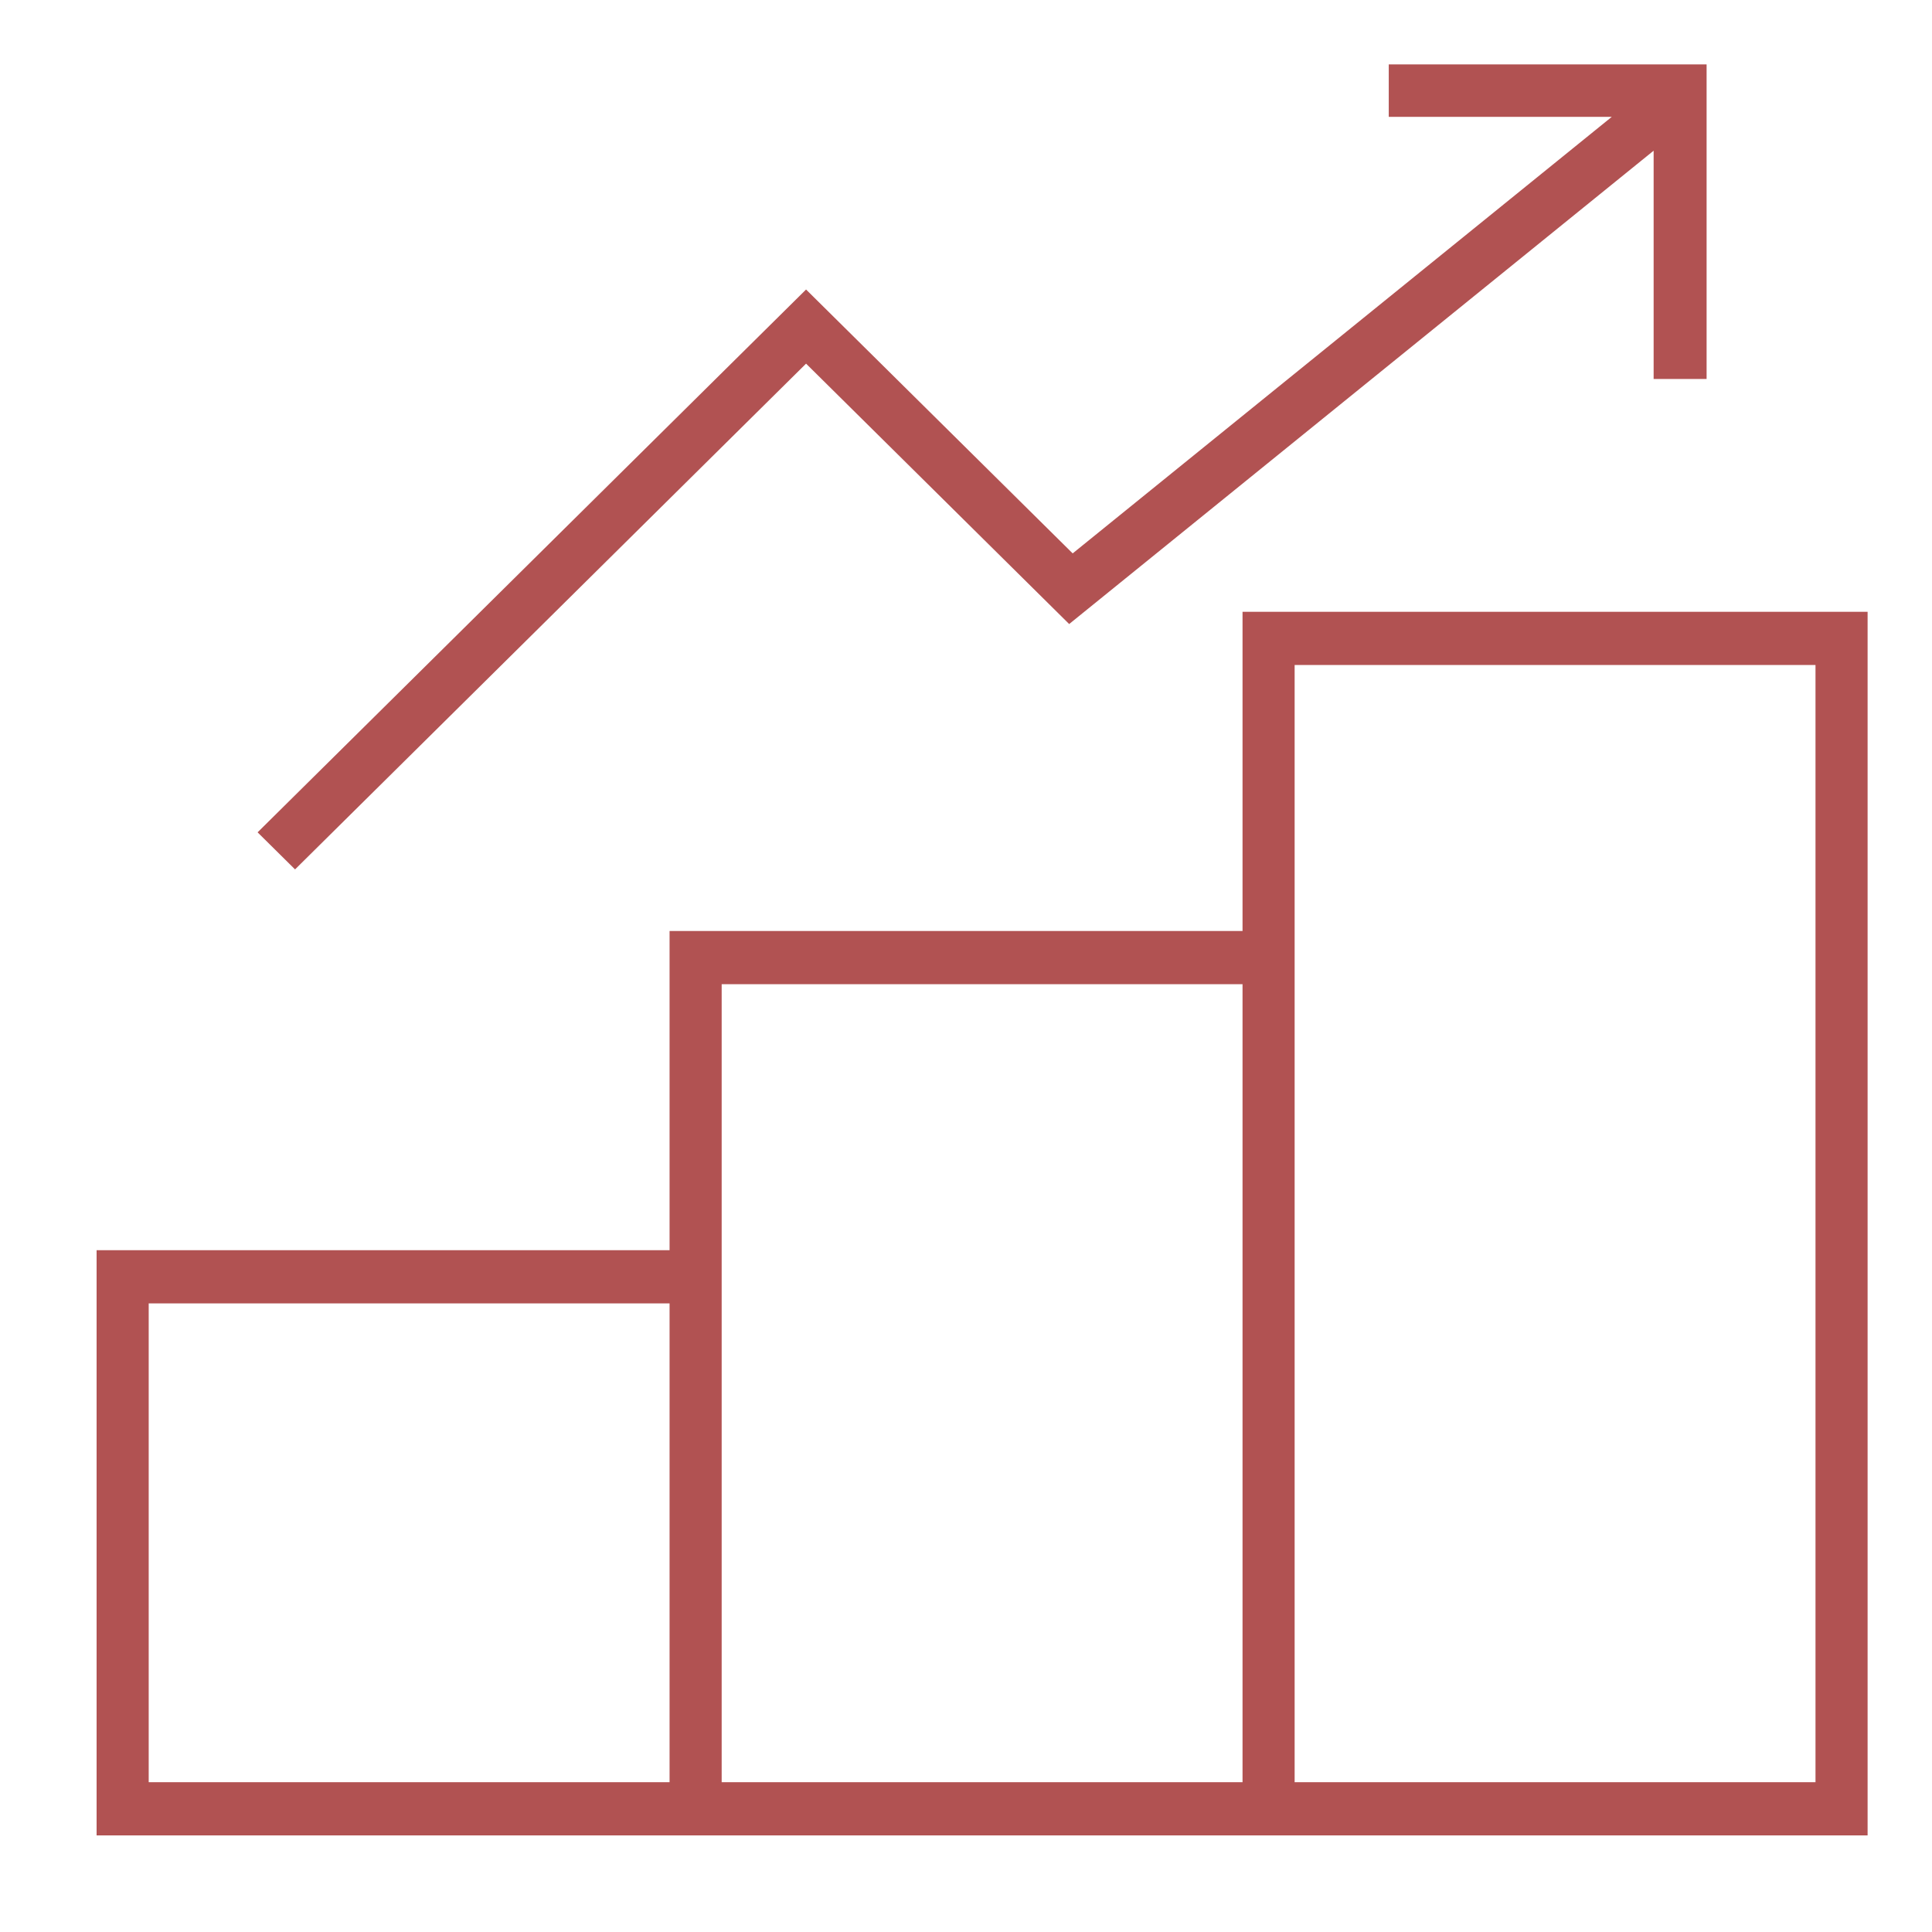
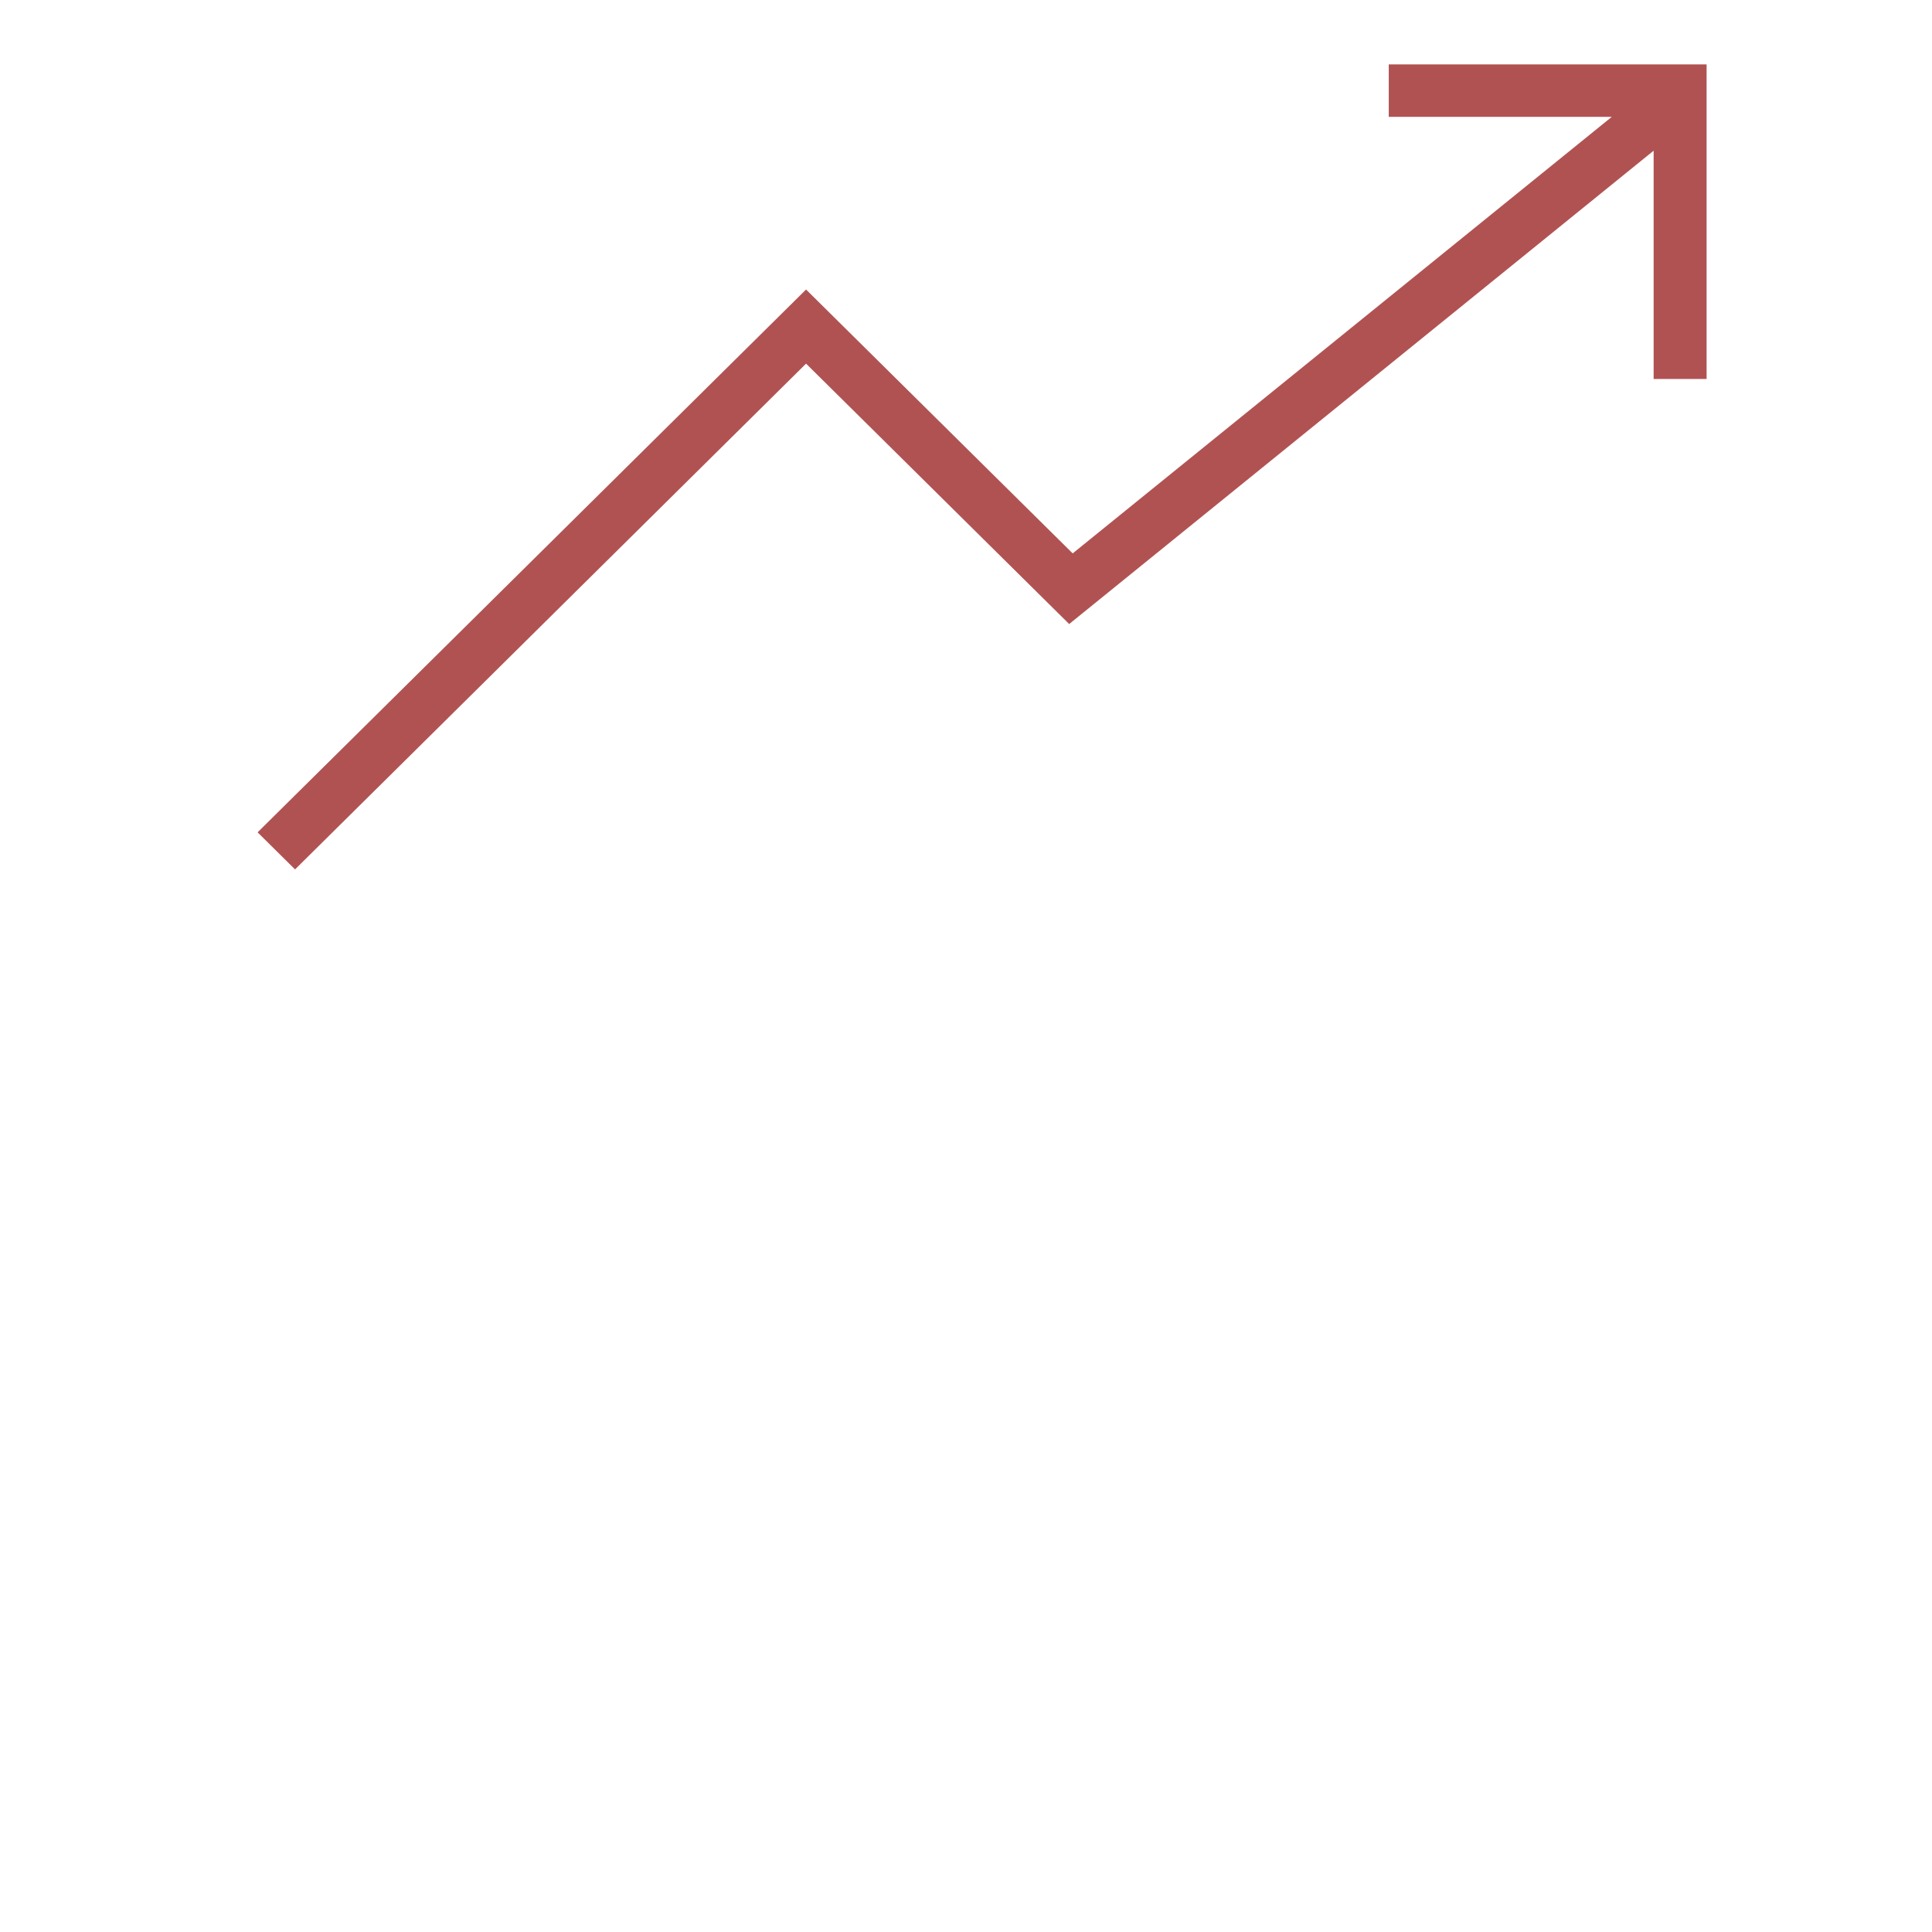
<svg xmlns="http://www.w3.org/2000/svg" width="60" height="60" viewBox="0 0 60 60" fill="none">
  <path d="M25.033 11.293L33.204 19.38L51.355 4.68V11.77H53V2H43.129V3.628H50.056L33.313 17.186L25.033 8.991L8 25.849L9.163 27L25.033 11.293Z" fill="#B15252" />
-   <path d="M38.588 19V28.913H20.794V38.826H3V57H58V19H38.588ZM4.618 40.478H20.794V55.348H4.618V40.478ZM22.412 55.348V30.565H38.588V55.348H22.412ZM56.382 55.348H40.206V20.652H56.382V55.348Z" fill="#B15252" />
</svg>